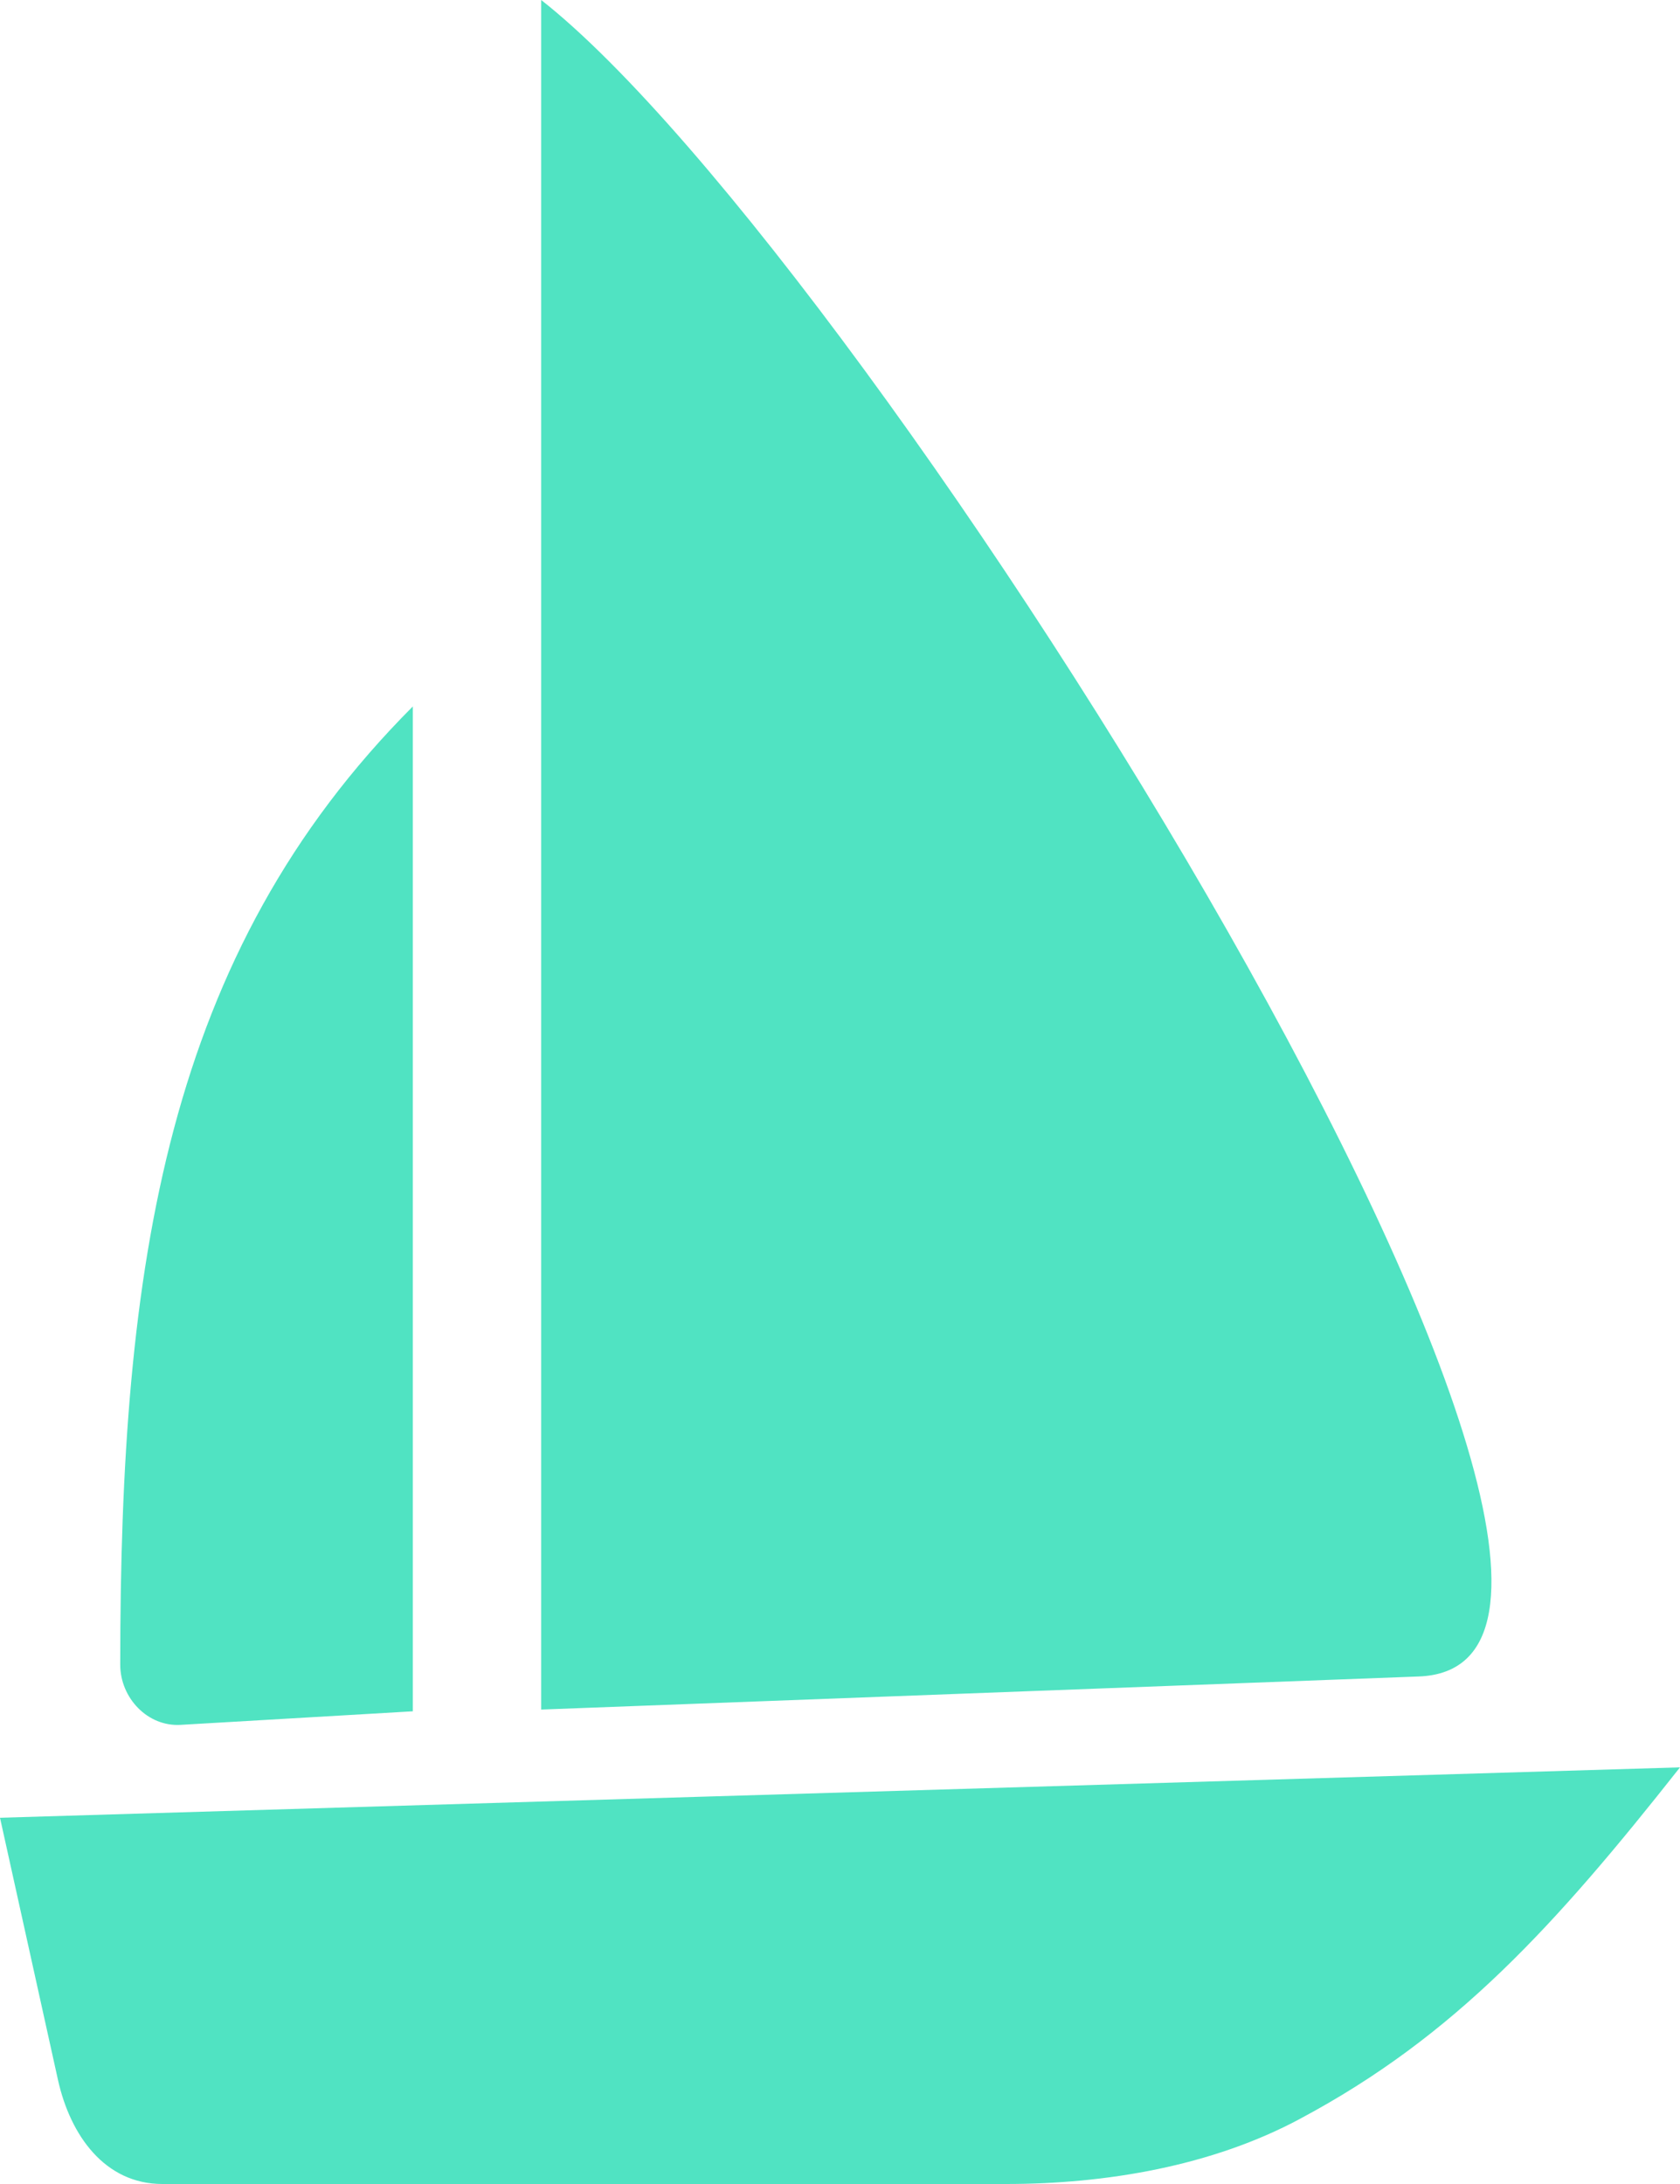
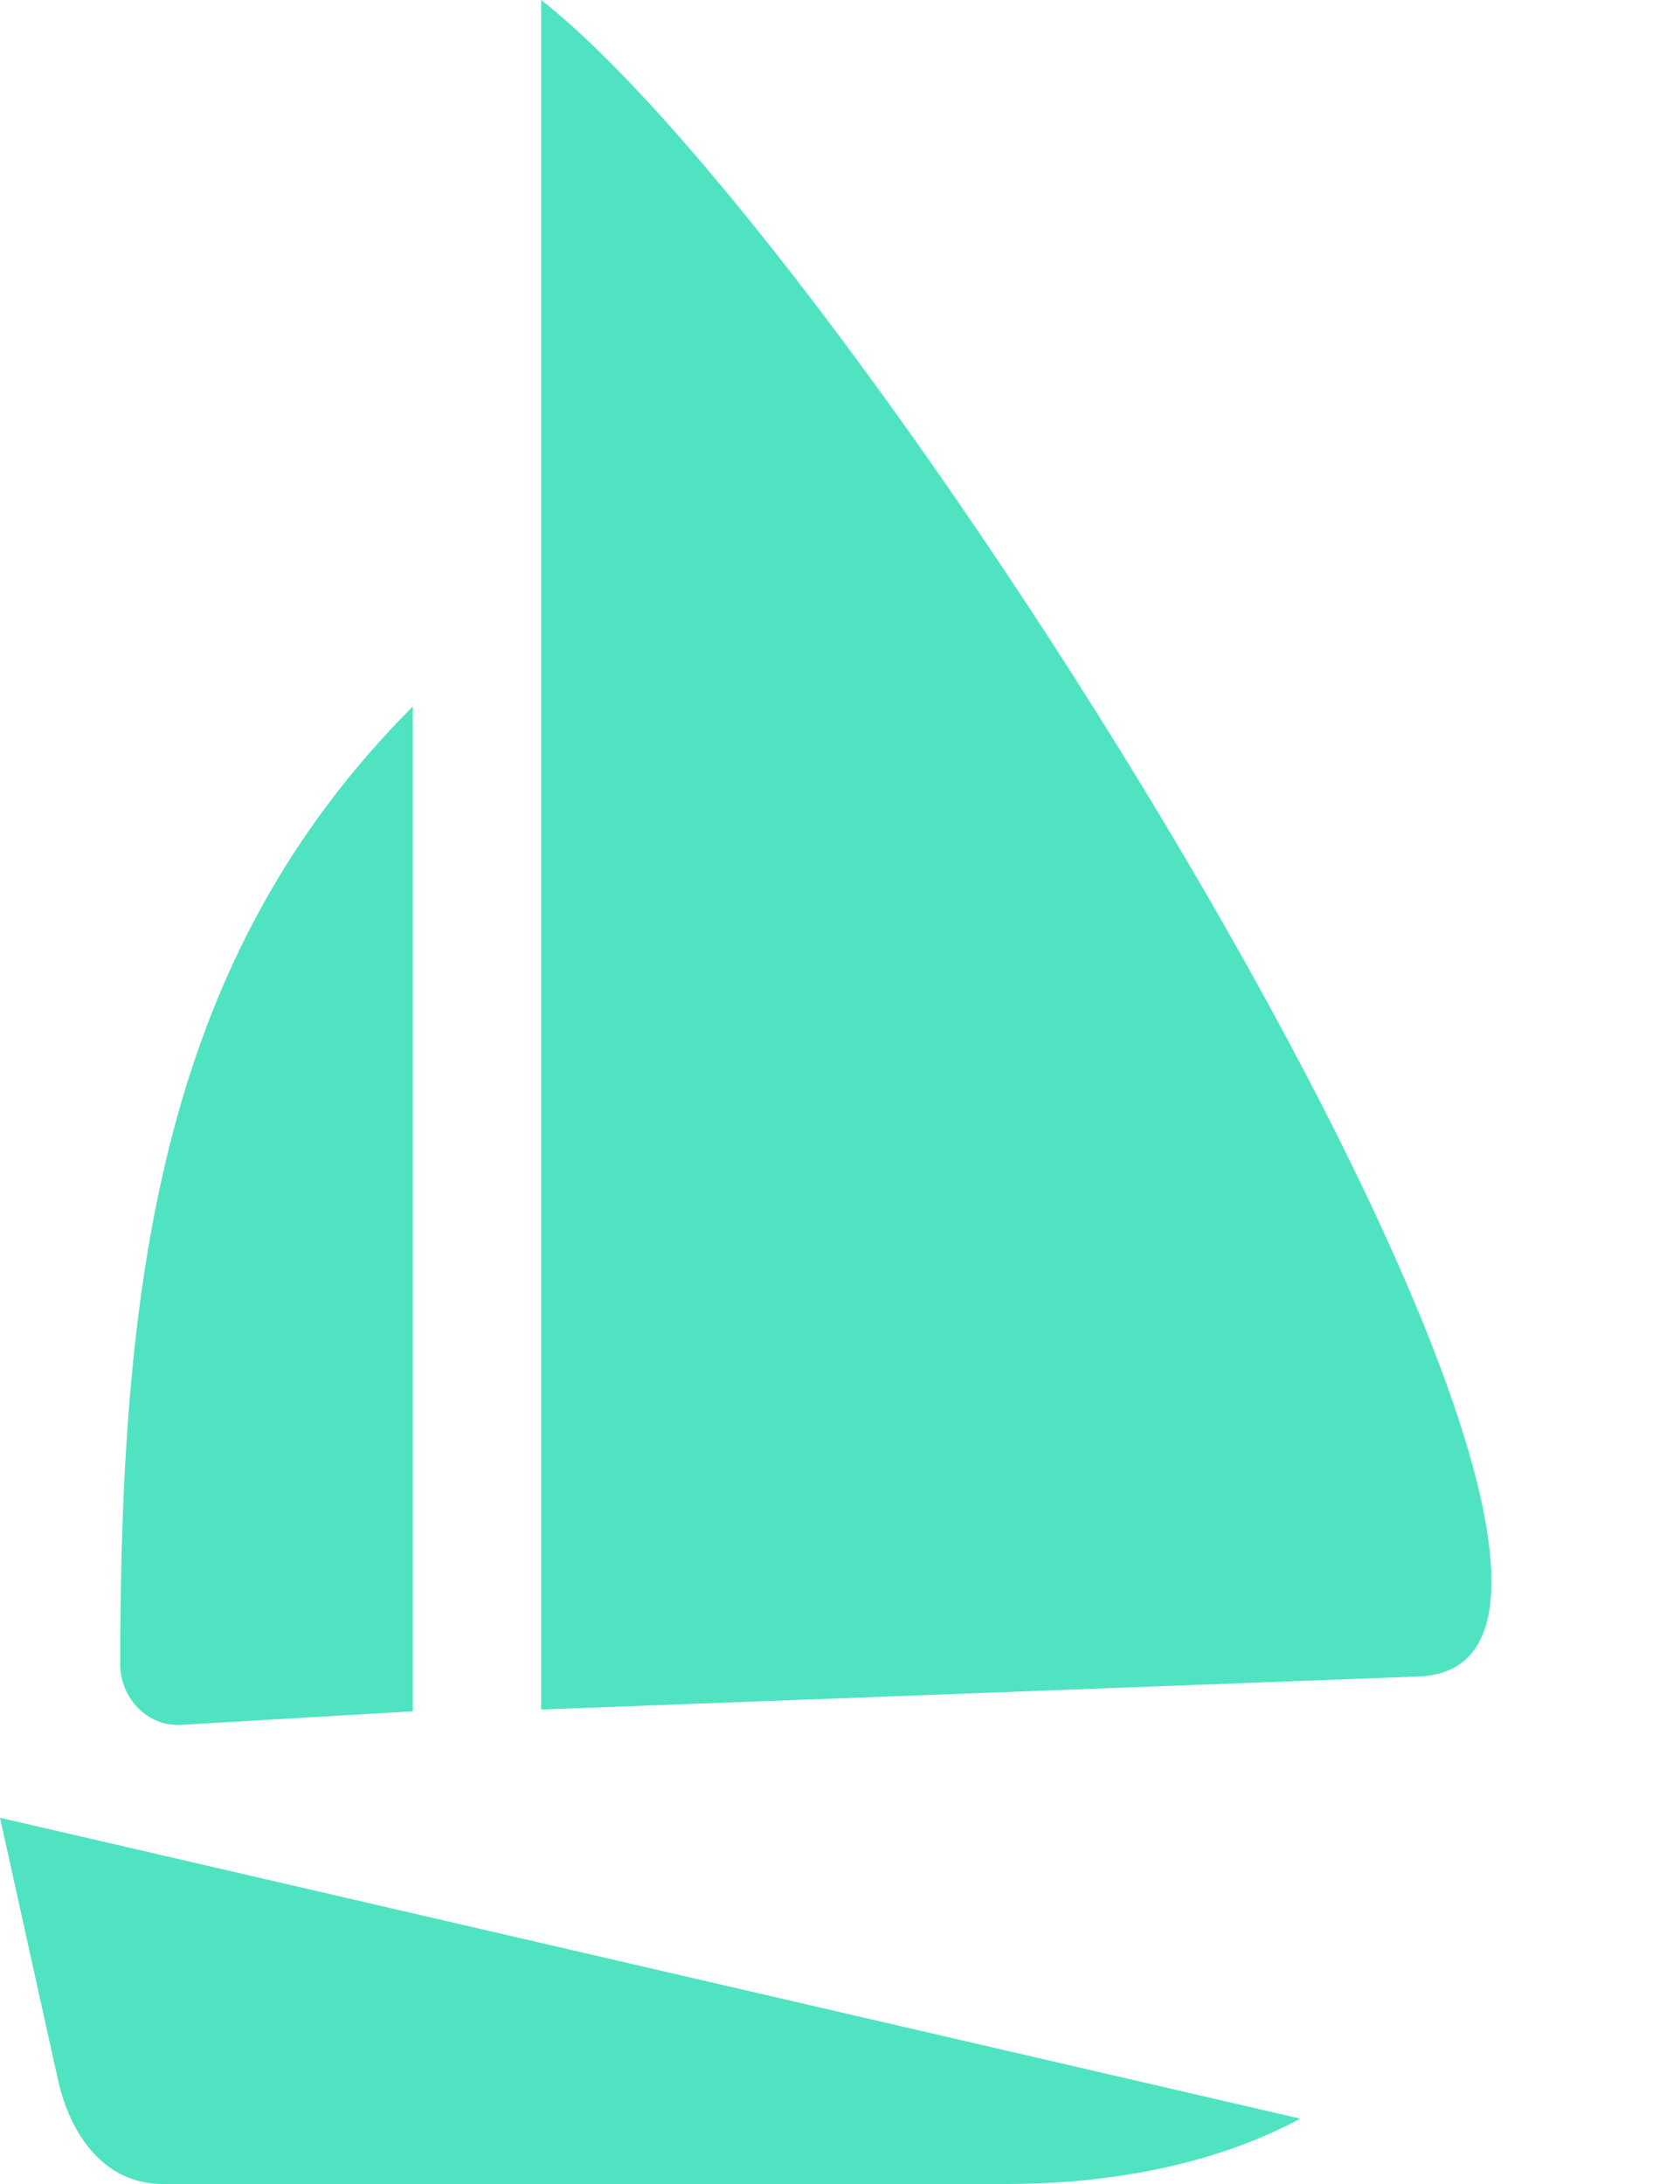
<svg xmlns="http://www.w3.org/2000/svg" width="30px" height="39px" viewBox="0 0 30 39" version="1.1">
  <title>20AB8591-8076-46C7-B581-8D6DB8978BAC</title>
  <desc>Created with sketchtool.</desc>
  <defs />
  <g id="Screens---Desktop" stroke="none" stroke-width="1" fill="none" fill-rule="evenodd">
    <g id="01.1-Tour-Page" transform="translate(-1186, -1090)" fill="#50E3C2" fill-rule="nonzero">
      <g id="Summary" transform="translate(-3, 997)">
-         <path d="M1198.664,93 L1198.664,123.528 L1214.337,122.937 C1220.202,122.716 1204.597,97.66 1198.664,93 Z M1196.372,105.613 L1196.372,123.559 L1192.228,123.801 C1191.635,123.838 1191.147,123.318 1191.147,122.727 C1191.147,115.606 1191.96,110.037 1196.373,105.614 L1196.372,105.613 Z M1212.22,130.833 C1214.985,129.358 1216.771,127.386 1219,124.56 L1189,125.46 L1190.035,130.14 C1190.256,131.136 1190.875,132 1191.899,132 L1206.965,132 C1208.747,132 1210.641,131.682 1212.221,130.833 L1212.22,130.833 Z" id="Icon-Boat" />
+         <path d="M1198.664,93 L1198.664,123.528 L1214.337,122.937 C1220.202,122.716 1204.597,97.66 1198.664,93 Z M1196.372,105.613 L1196.372,123.559 L1192.228,123.801 C1191.635,123.838 1191.147,123.318 1191.147,122.727 C1191.147,115.606 1191.96,110.037 1196.373,105.614 L1196.372,105.613 Z M1212.22,130.833 L1189,125.46 L1190.035,130.14 C1190.256,131.136 1190.875,132 1191.899,132 L1206.965,132 C1208.747,132 1210.641,131.682 1212.221,130.833 L1212.22,130.833 Z" id="Icon-Boat" />
      </g>
    </g>
  </g>
</svg>